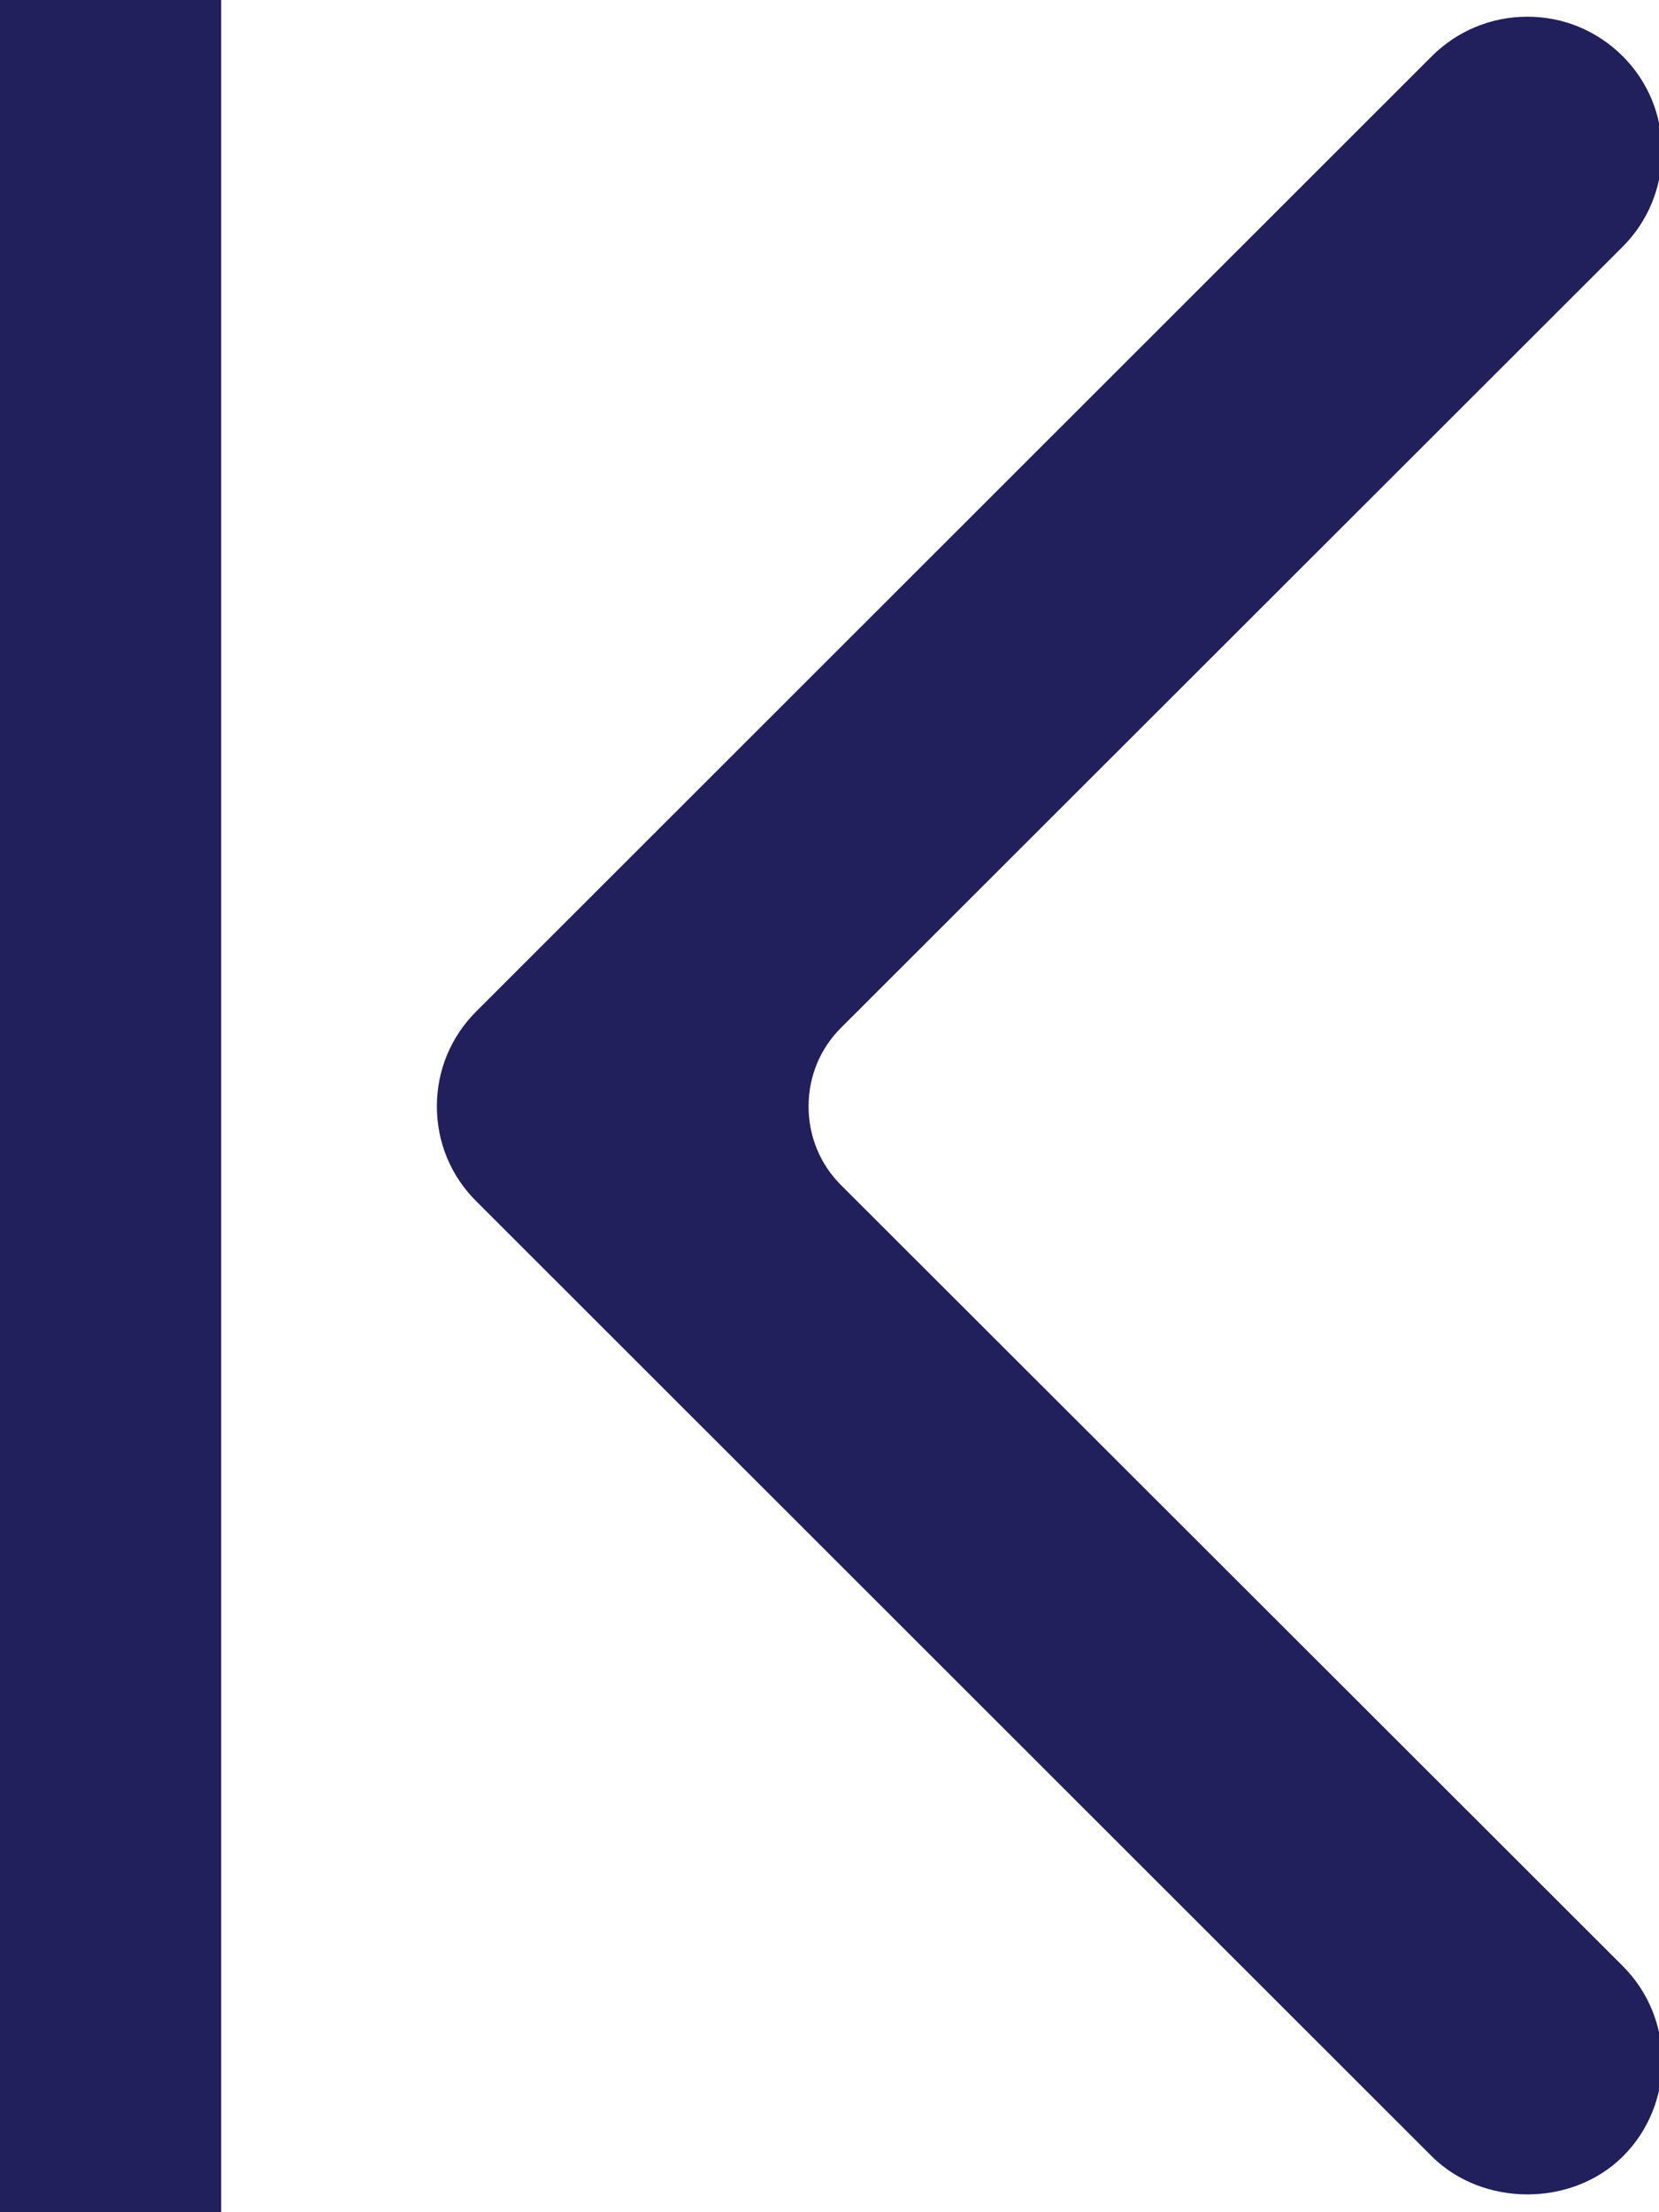
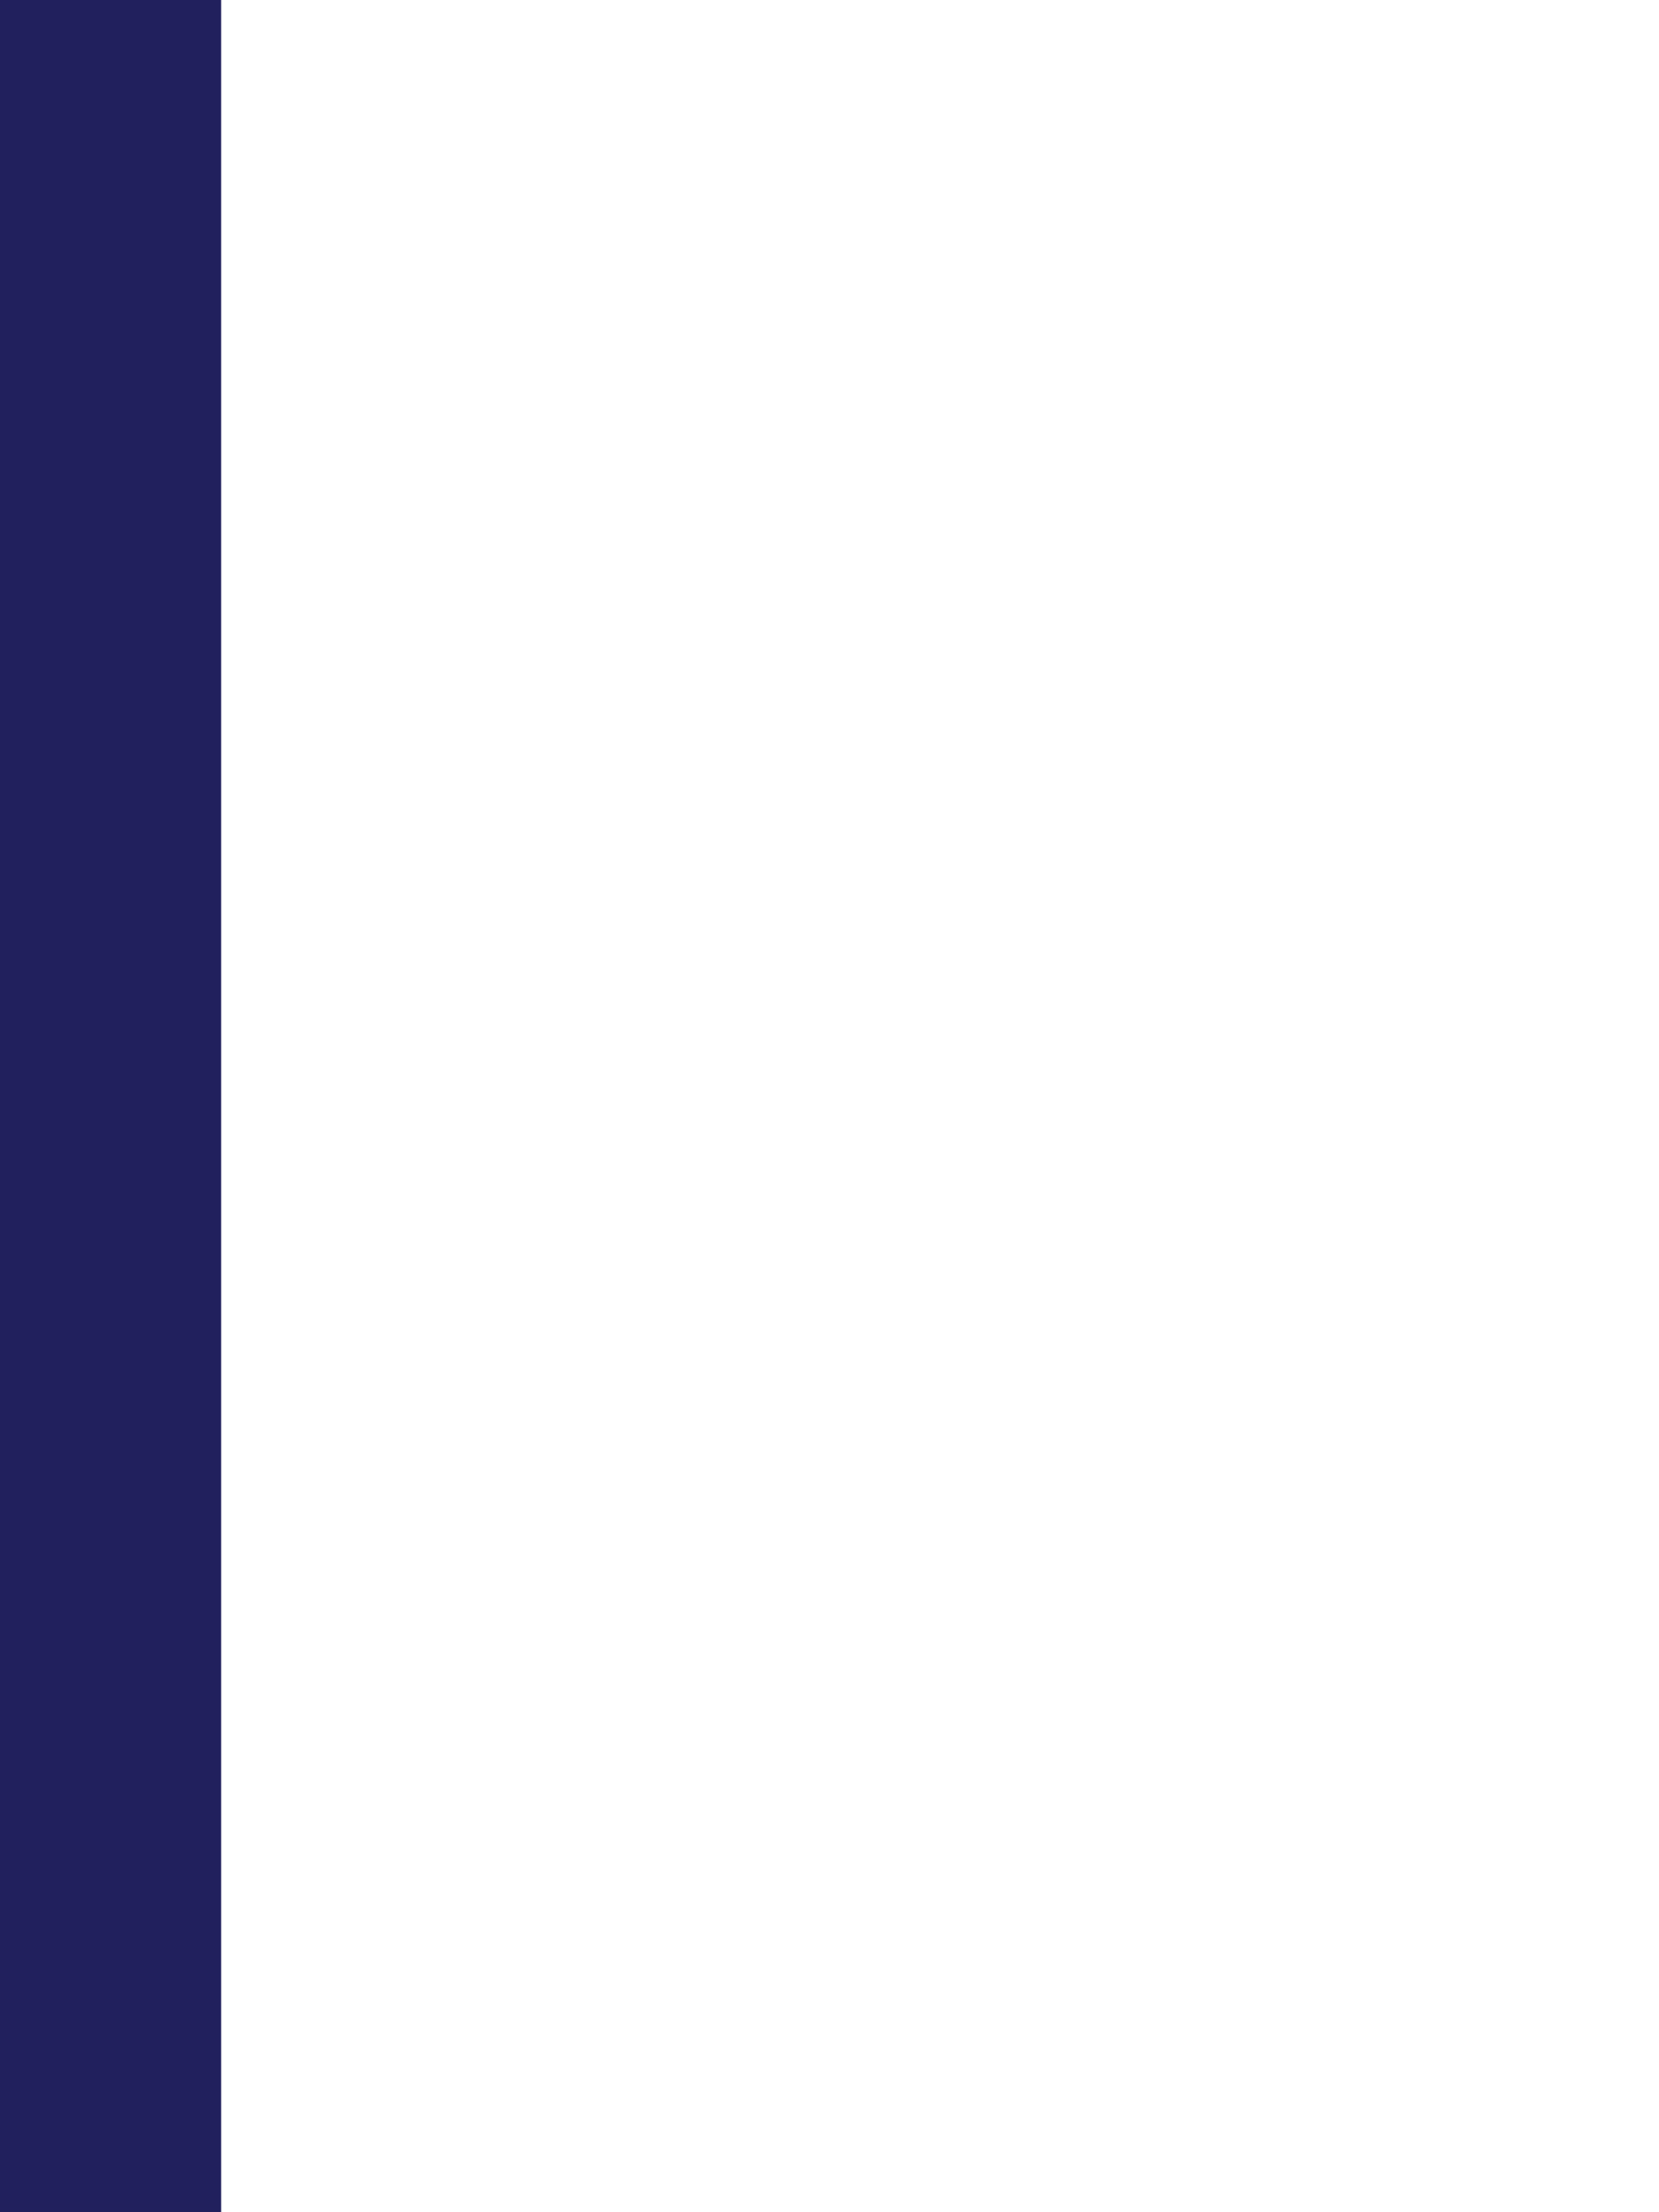
<svg xmlns="http://www.w3.org/2000/svg" width="15px" height="20px" viewBox="0 0 15 20">
-   <path fill="#21205D" d="M13.81,0.151c-0.326,0-0.633,0.127-0.864,0.357L4.307,9.143c-0.23,0.229-0.357,0.534-0.357,0.859  c0,0.325,0.126,0.63,0.357,0.859l8.64,8.635c0.461,0.457,1.266,0.458,1.727-0.001c0.473-0.473,0.473-1.245-0.001-1.72l-7.067-7.059  c-0.191-0.19-0.296-0.444-0.295-0.715c0-0.271,0.105-0.523,0.297-0.713l7.066-7.06C14.901,2,15.027,1.693,15.027,1.368  s-0.126-0.631-0.355-0.86C14.441,0.278,14.136,0.151,13.81,0.151z" />
  <rect y="-0.02" fill="#21205D" width="2" height="20.029" />
</svg>